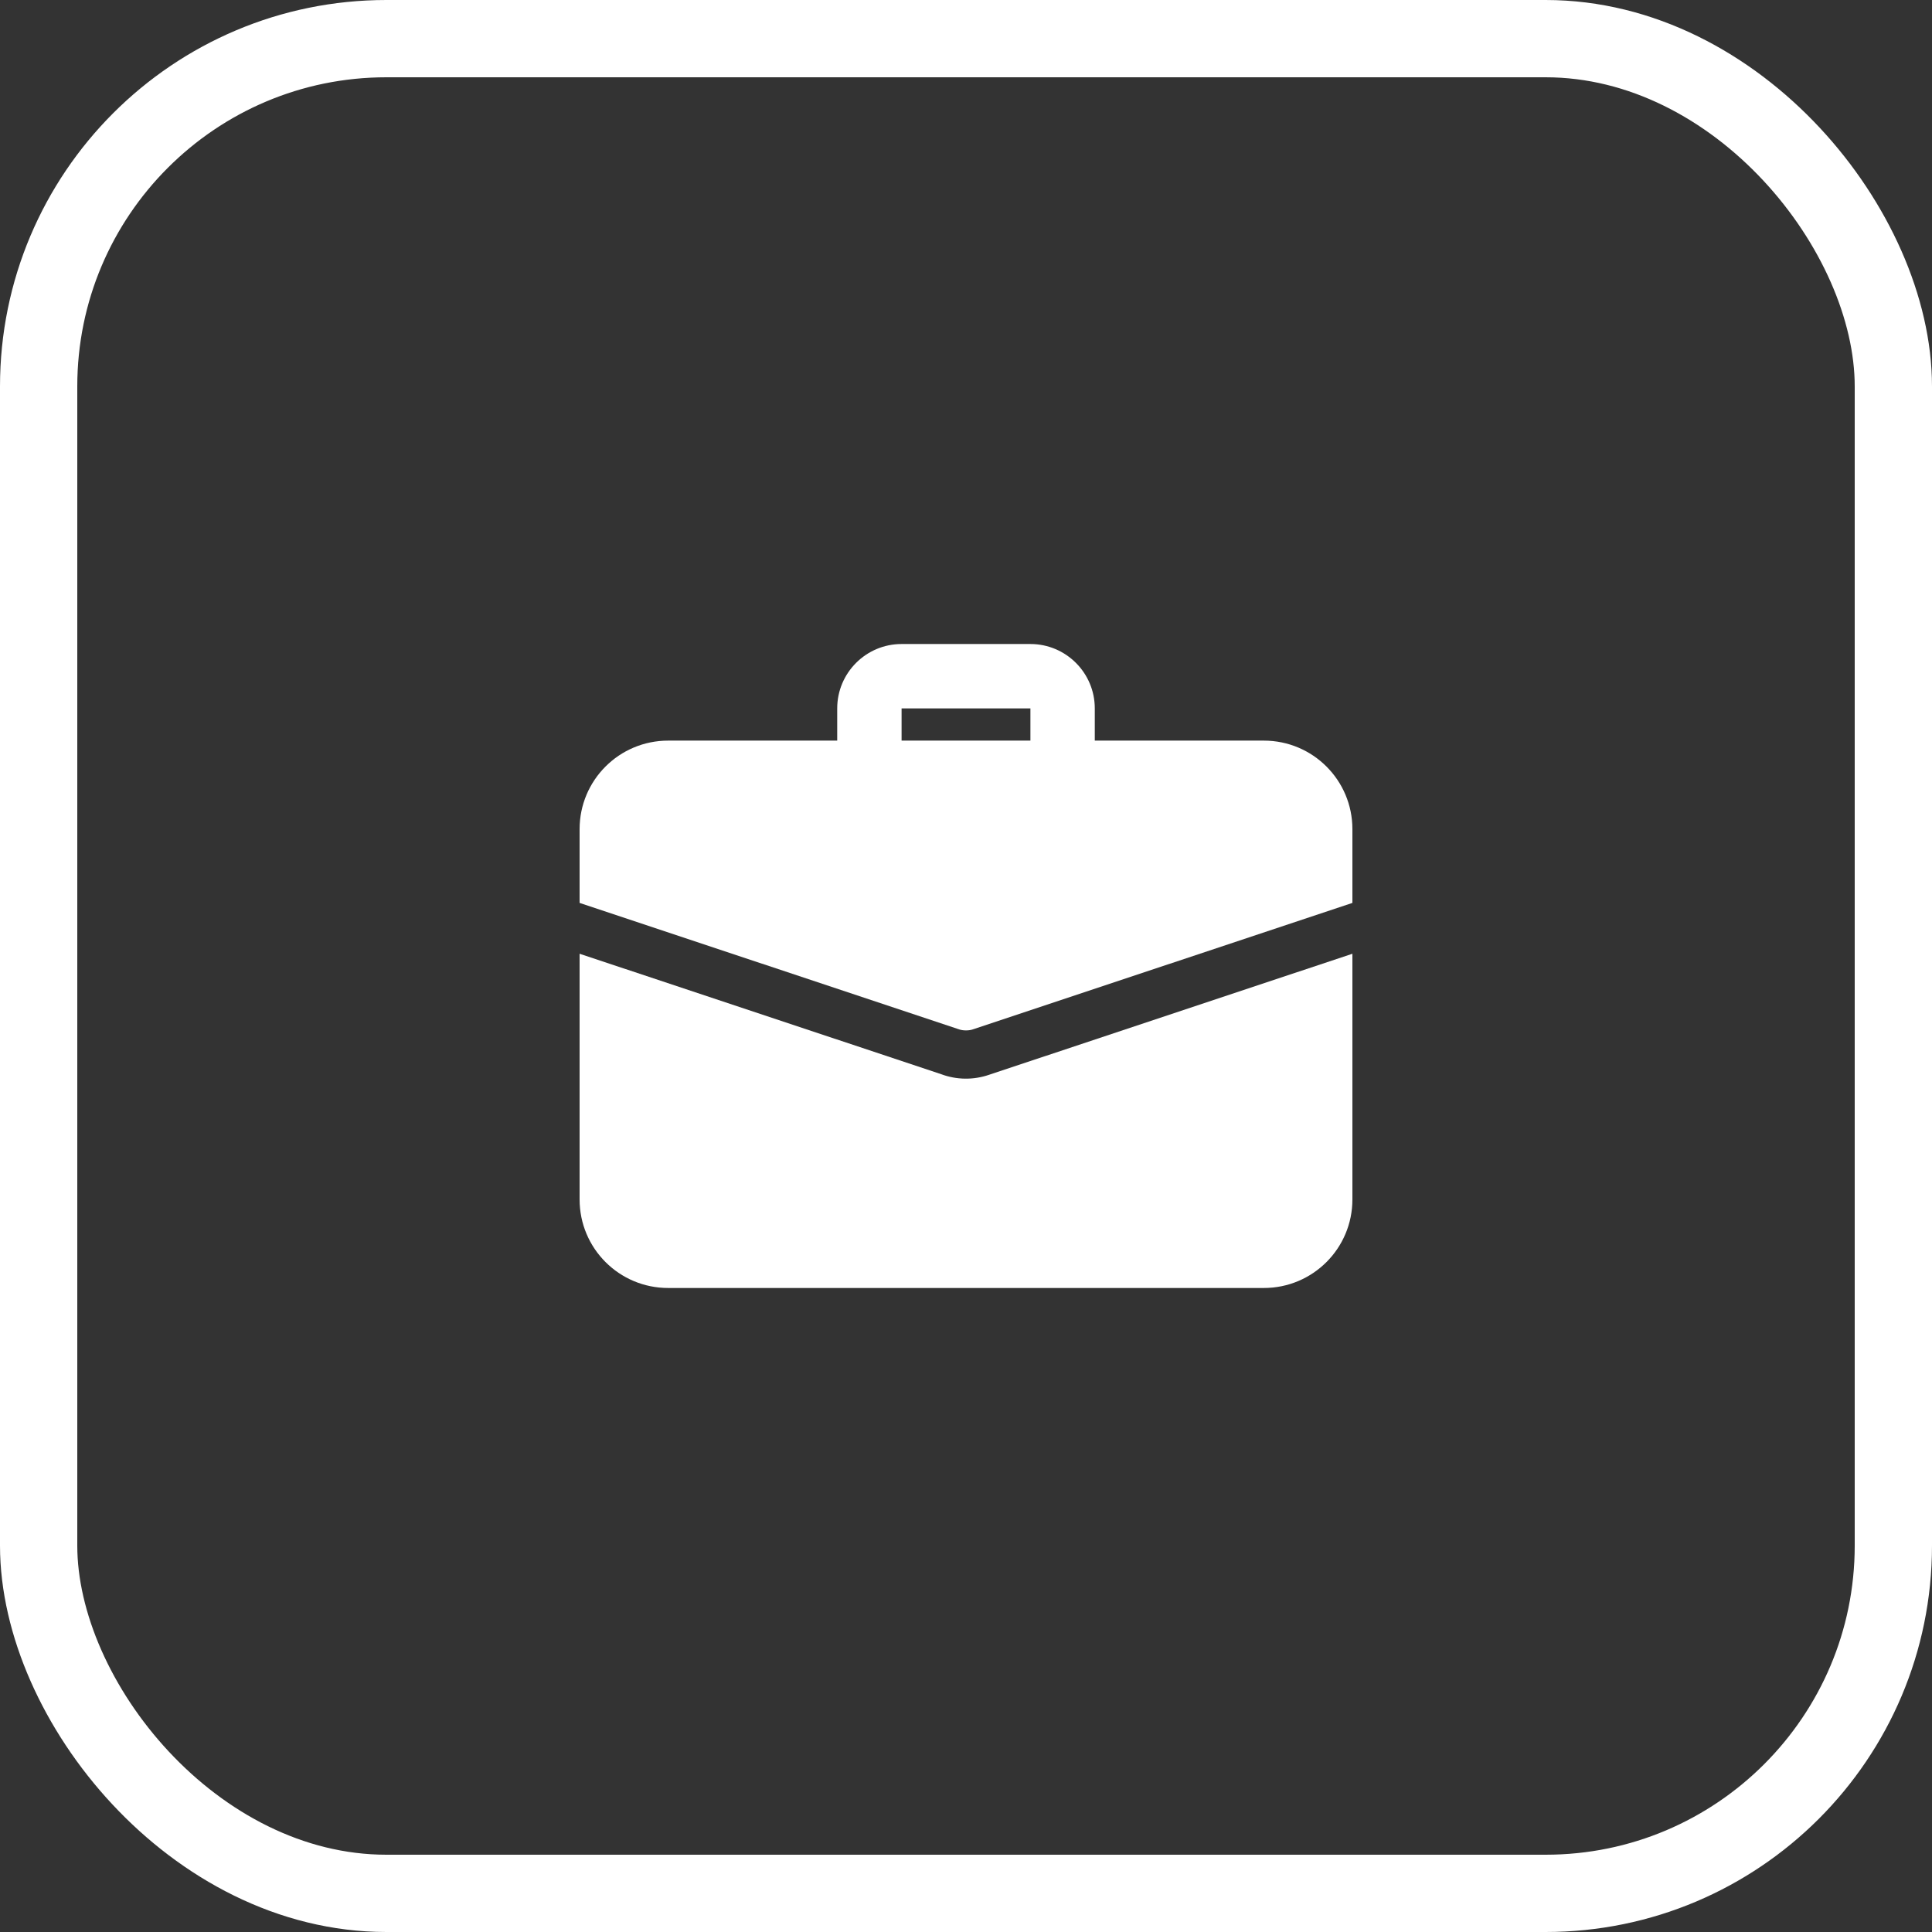
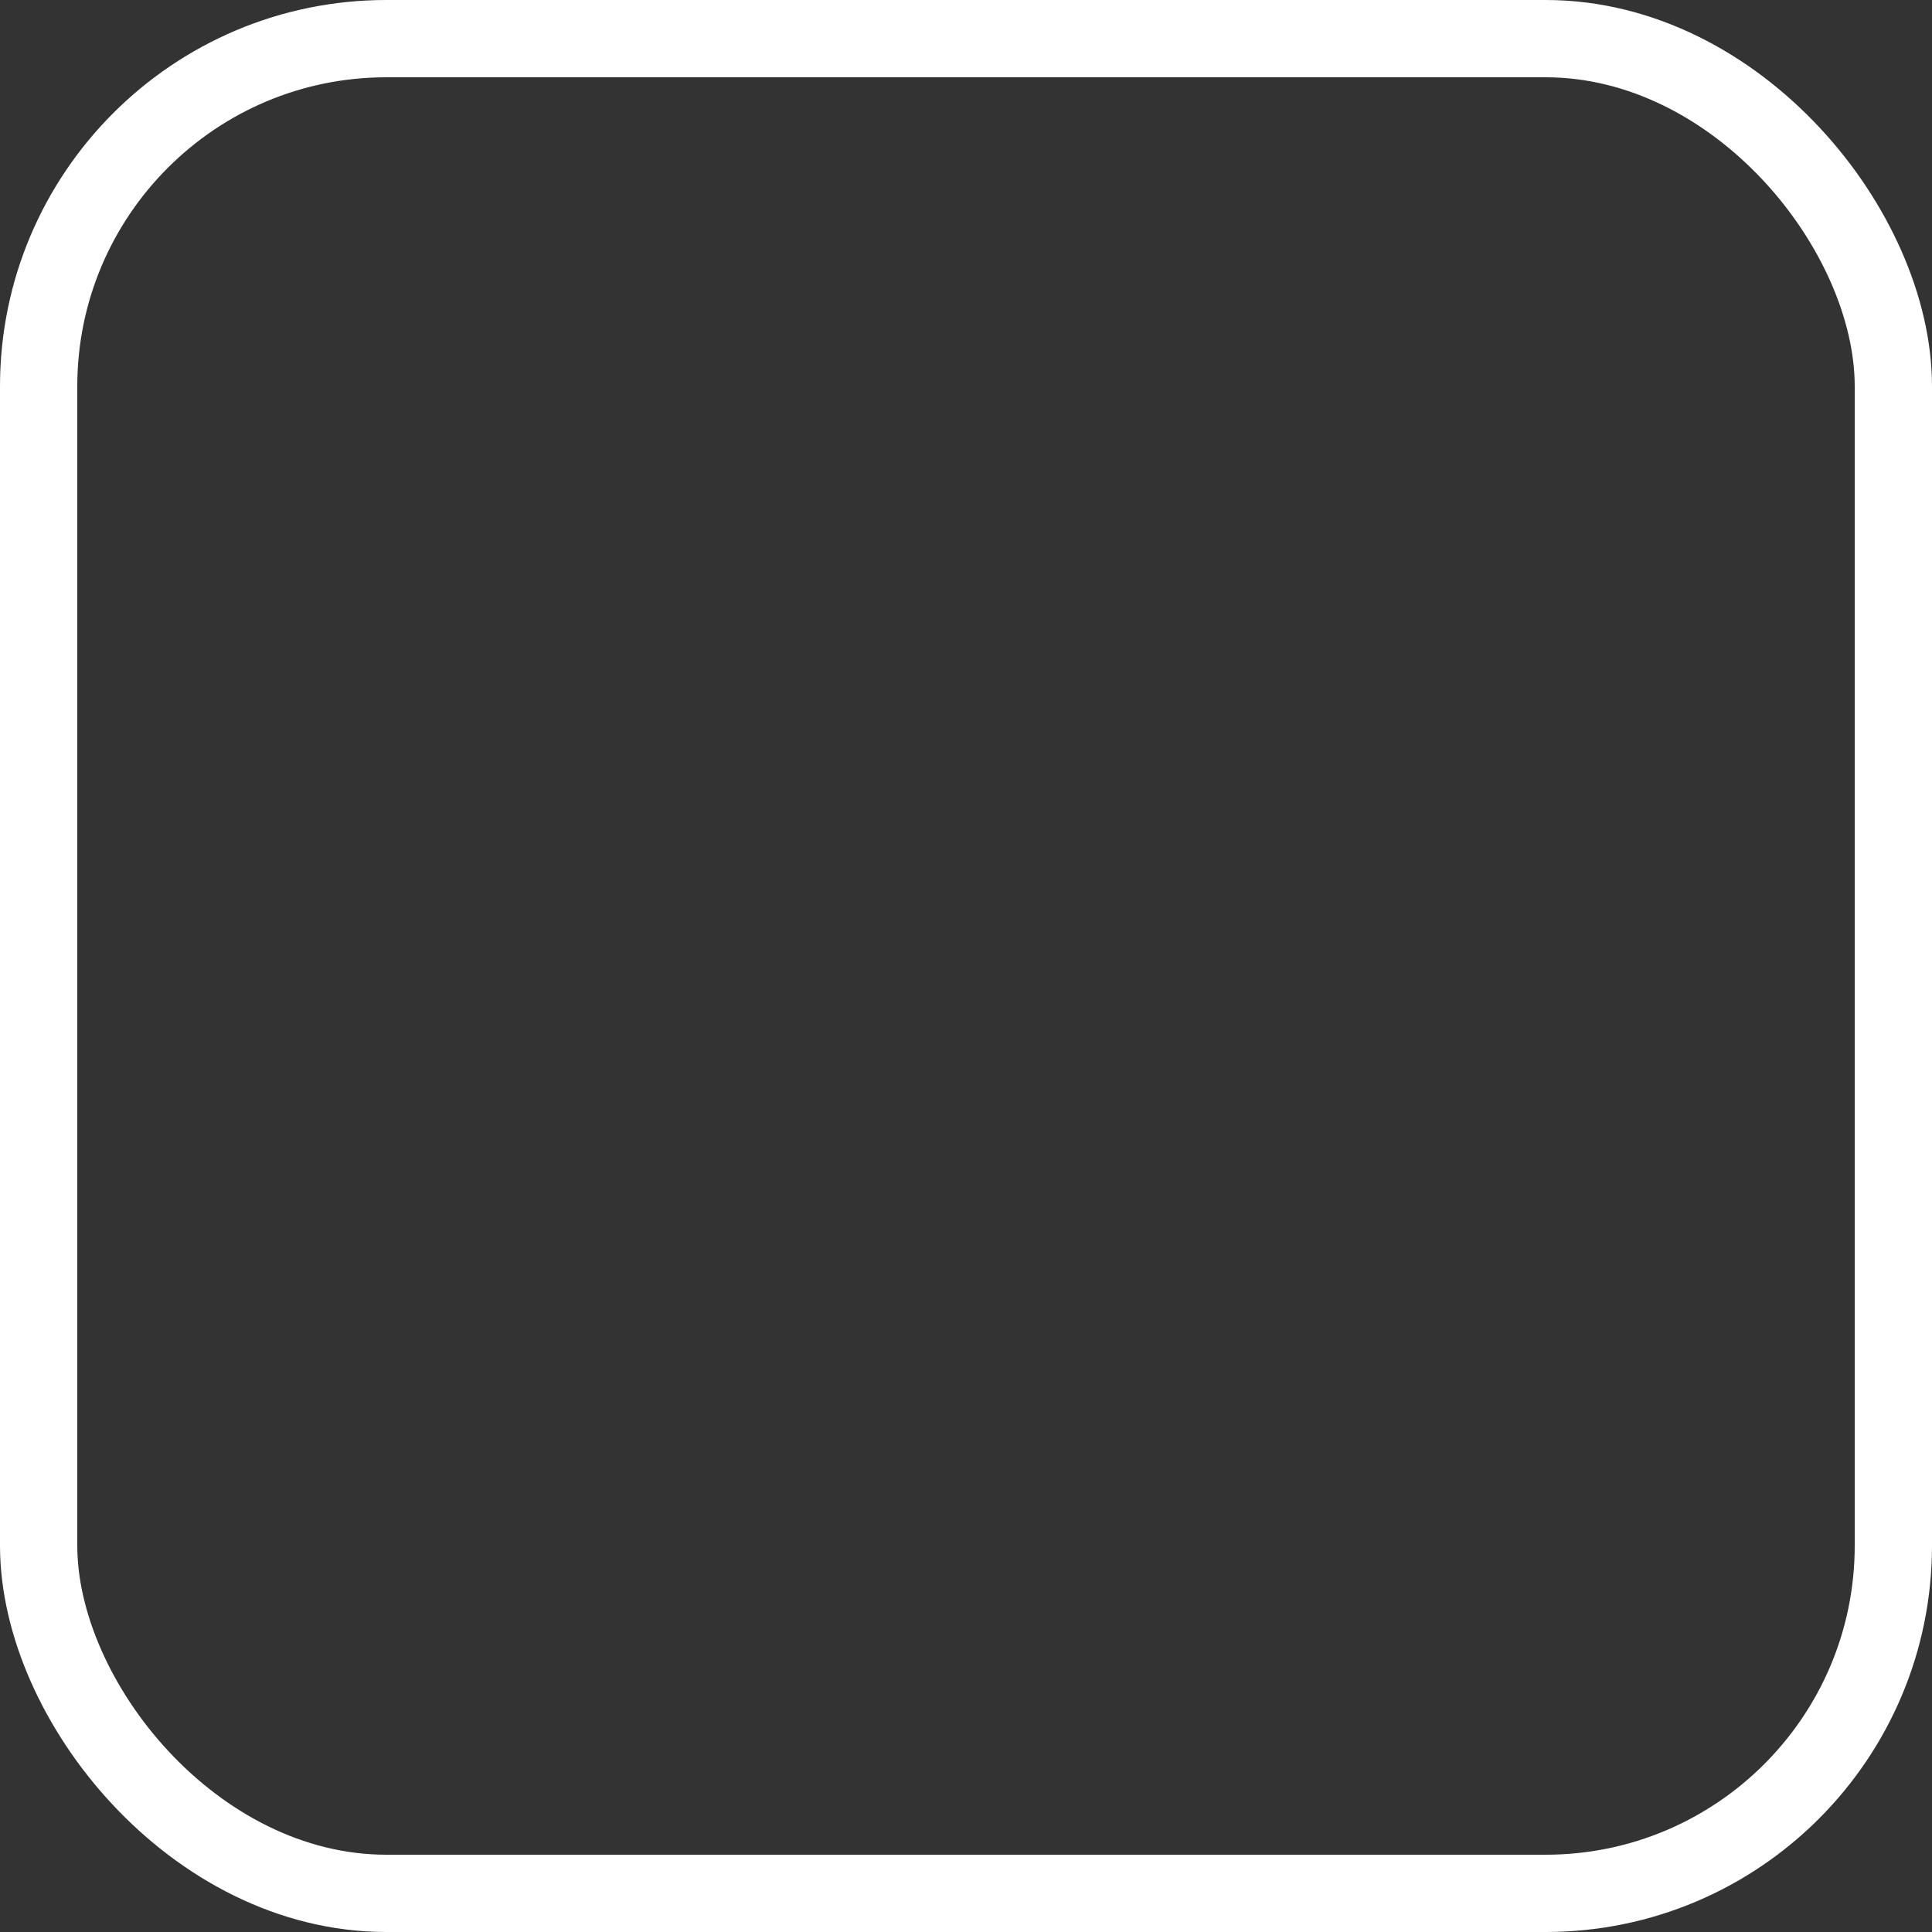
<svg xmlns="http://www.w3.org/2000/svg" width="50" height="50" viewBox="0 0 50 50" fill="none">
  <rect x="0" y="0" width="50" height="50" fill="#333333" stroke="none" />
  <rect x="1" y="1" width="48" height="48" rx="9" stroke="white" stroke-width="2" />
-   <path d="M27.5 20.417C27.279 20.417 27.067 20.329 26.911 20.173C26.755 20.016 26.667 19.804 26.667 19.583V18.333H23.333V19.583C23.333 19.804 23.245 20.016 23.089 20.173C22.933 20.329 22.721 20.417 22.5 20.417C22.279 20.417 22.067 20.329 21.911 20.173C21.755 20.016 21.667 19.804 21.667 19.583V18.333C21.667 17.414 22.414 16.667 23.333 16.667H26.667C27.586 16.667 28.333 17.414 28.333 18.333V19.583C28.333 19.804 28.245 20.016 28.089 20.173C27.933 20.329 27.721 20.417 27.5 20.417ZM25.592 27.817C25.191 27.954 24.755 27.948 24.358 27.8L15 24.683V31.042C15 32.308 16.025 33.333 17.292 33.333H32.708C33.975 33.333 35 32.308 35 31.042V24.683L25.592 27.817Z" fill="white" />
-   <path d="M35 21.458V23.367L25.2 26.633C25.133 26.658 25.067 26.667 25 26.667C24.933 26.667 24.867 26.658 24.8 26.633L15 23.367V21.458C15 20.192 16.025 19.167 17.292 19.167H32.708C33.975 19.167 35 20.192 35 21.458Z" fill="white" />
</svg>